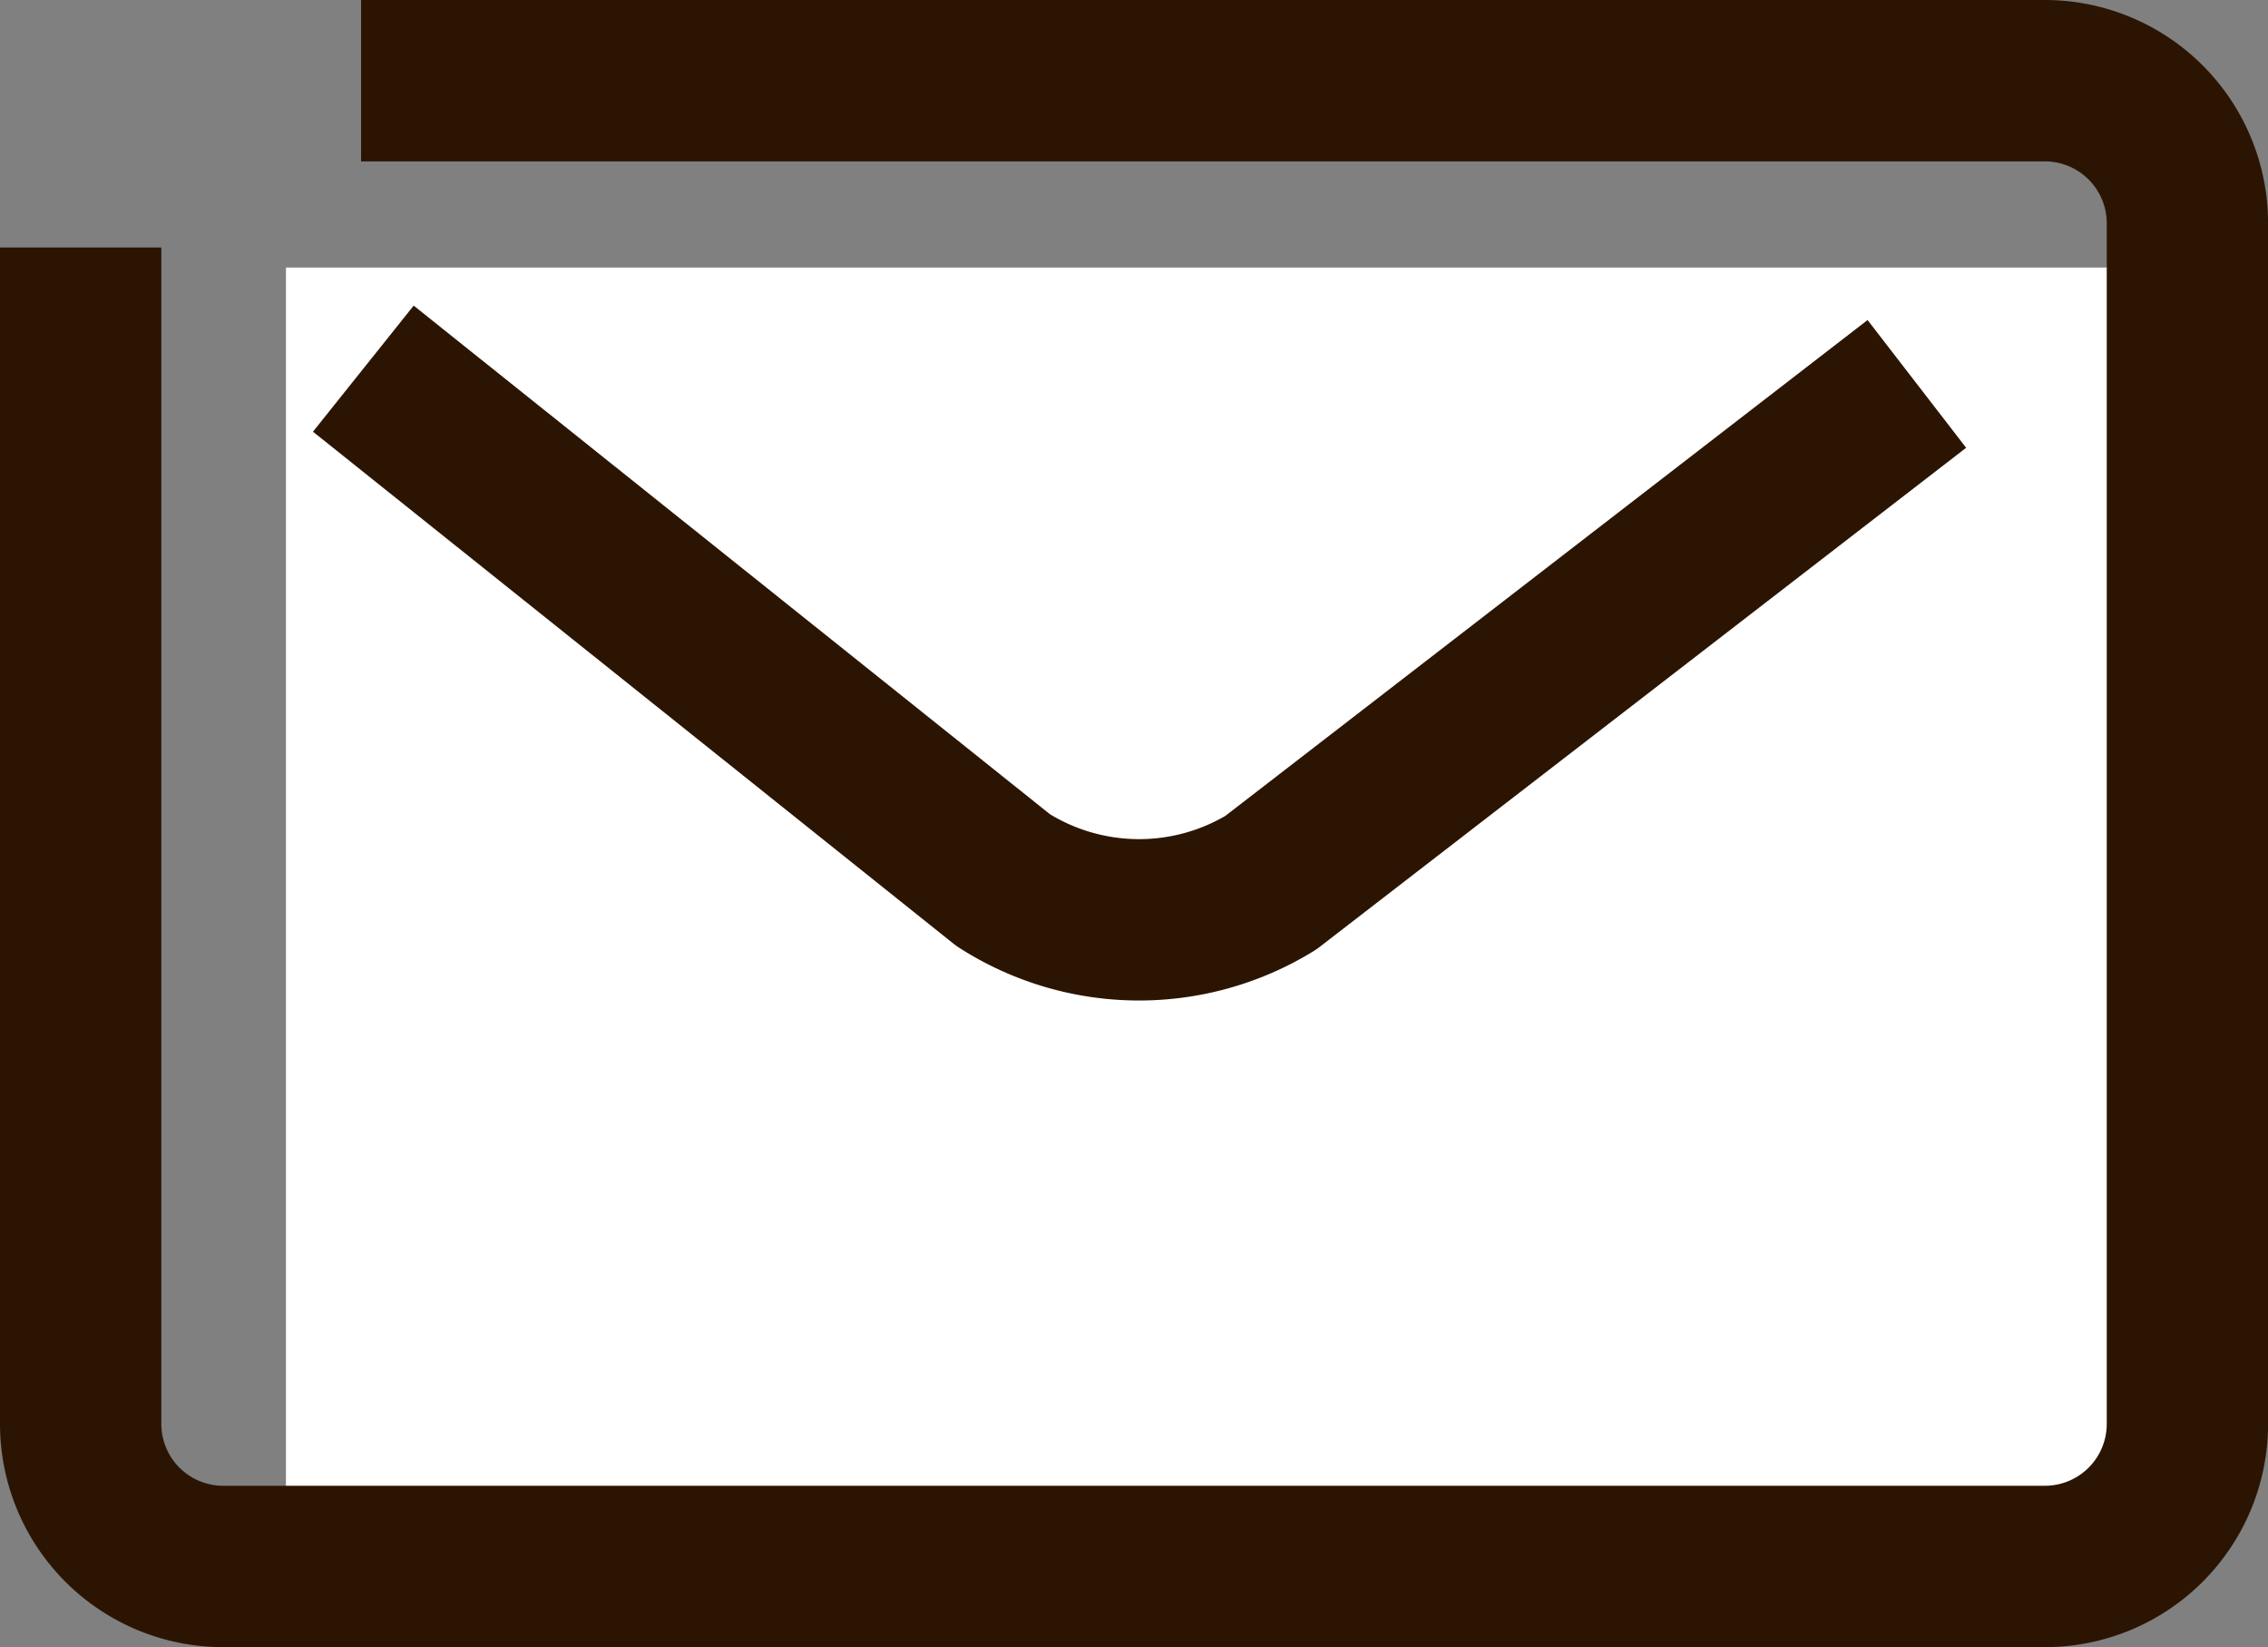
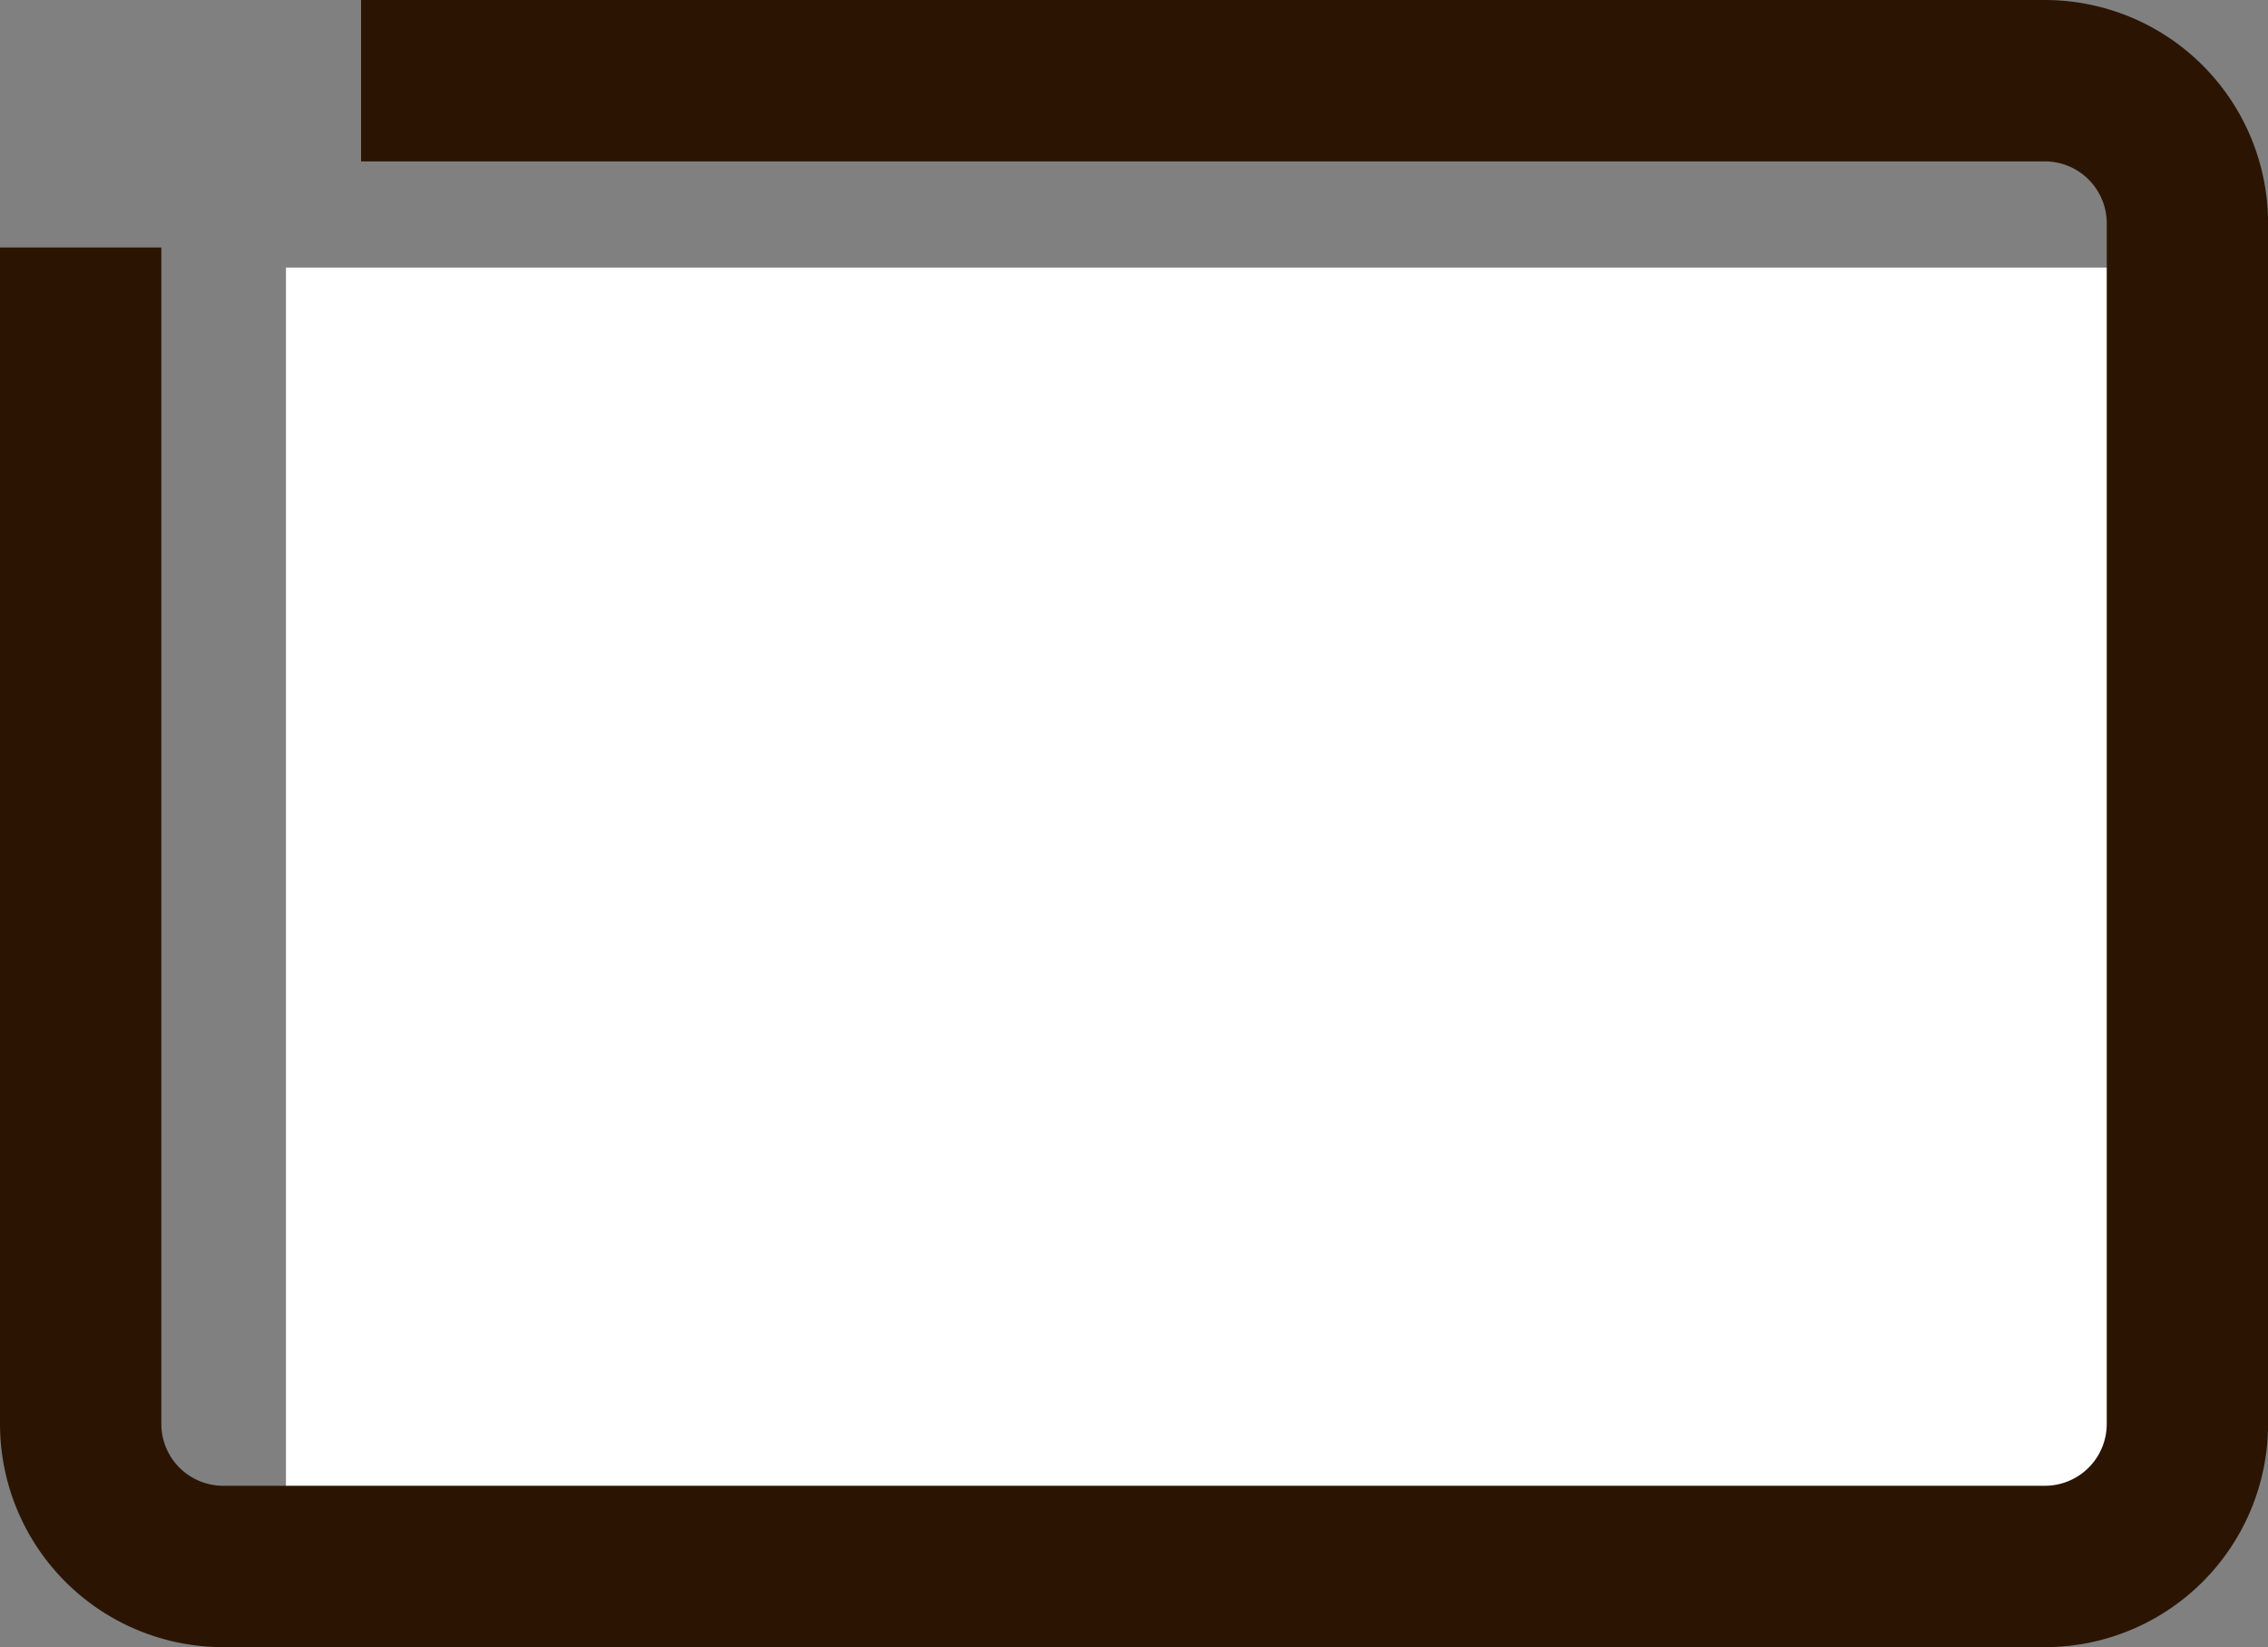
<svg xmlns="http://www.w3.org/2000/svg" width="28.116" height="20.413" viewBox="0 0 28.116 20.413">
  <rect x="0" y="0" width="28.116" height="20.413" fill="#808080" stroke="none" />
  <g id="グループ_1555" data-name="グループ 1555" transform="translate(-0.4 -0.4)">
    <rect id="長方形_1224" data-name="長方形 1224" width="23.926" height="15.848" transform="translate(3.945 3.716)" fill="#fff" />
    <g id="グループ_1488" data-name="グループ 1488" transform="translate(1.4 1.4)">
      <g id="グループ_1520" data-name="グループ 1520">
        <path id="パス_1520" data-name="パス 1520" d="M4.876,1.4H25.749a1.768,1.768,0,0,1,1.768,1.768V18.046a1.767,1.767,0,0,1-1.768,1.768H3.168A1.767,1.767,0,0,1,1.4,18.046V3.467" transform="translate(-1.4 -1.4)" fill="none" stroke="#2b1502" stroke-linejoin="round" stroke-width="2" />
-         <path id="パス_1521" data-name="パス 1521" d="M27.04,8.089l-8.009,6.182a3.13,3.13,0,0,1-3.316-.031L7.781,7.9" transform="translate(-4.277 -4.331)" fill="none" stroke="#2b1502" stroke-linejoin="round" stroke-width="2" />
      </g>
    </g>
  </g>
</svg>